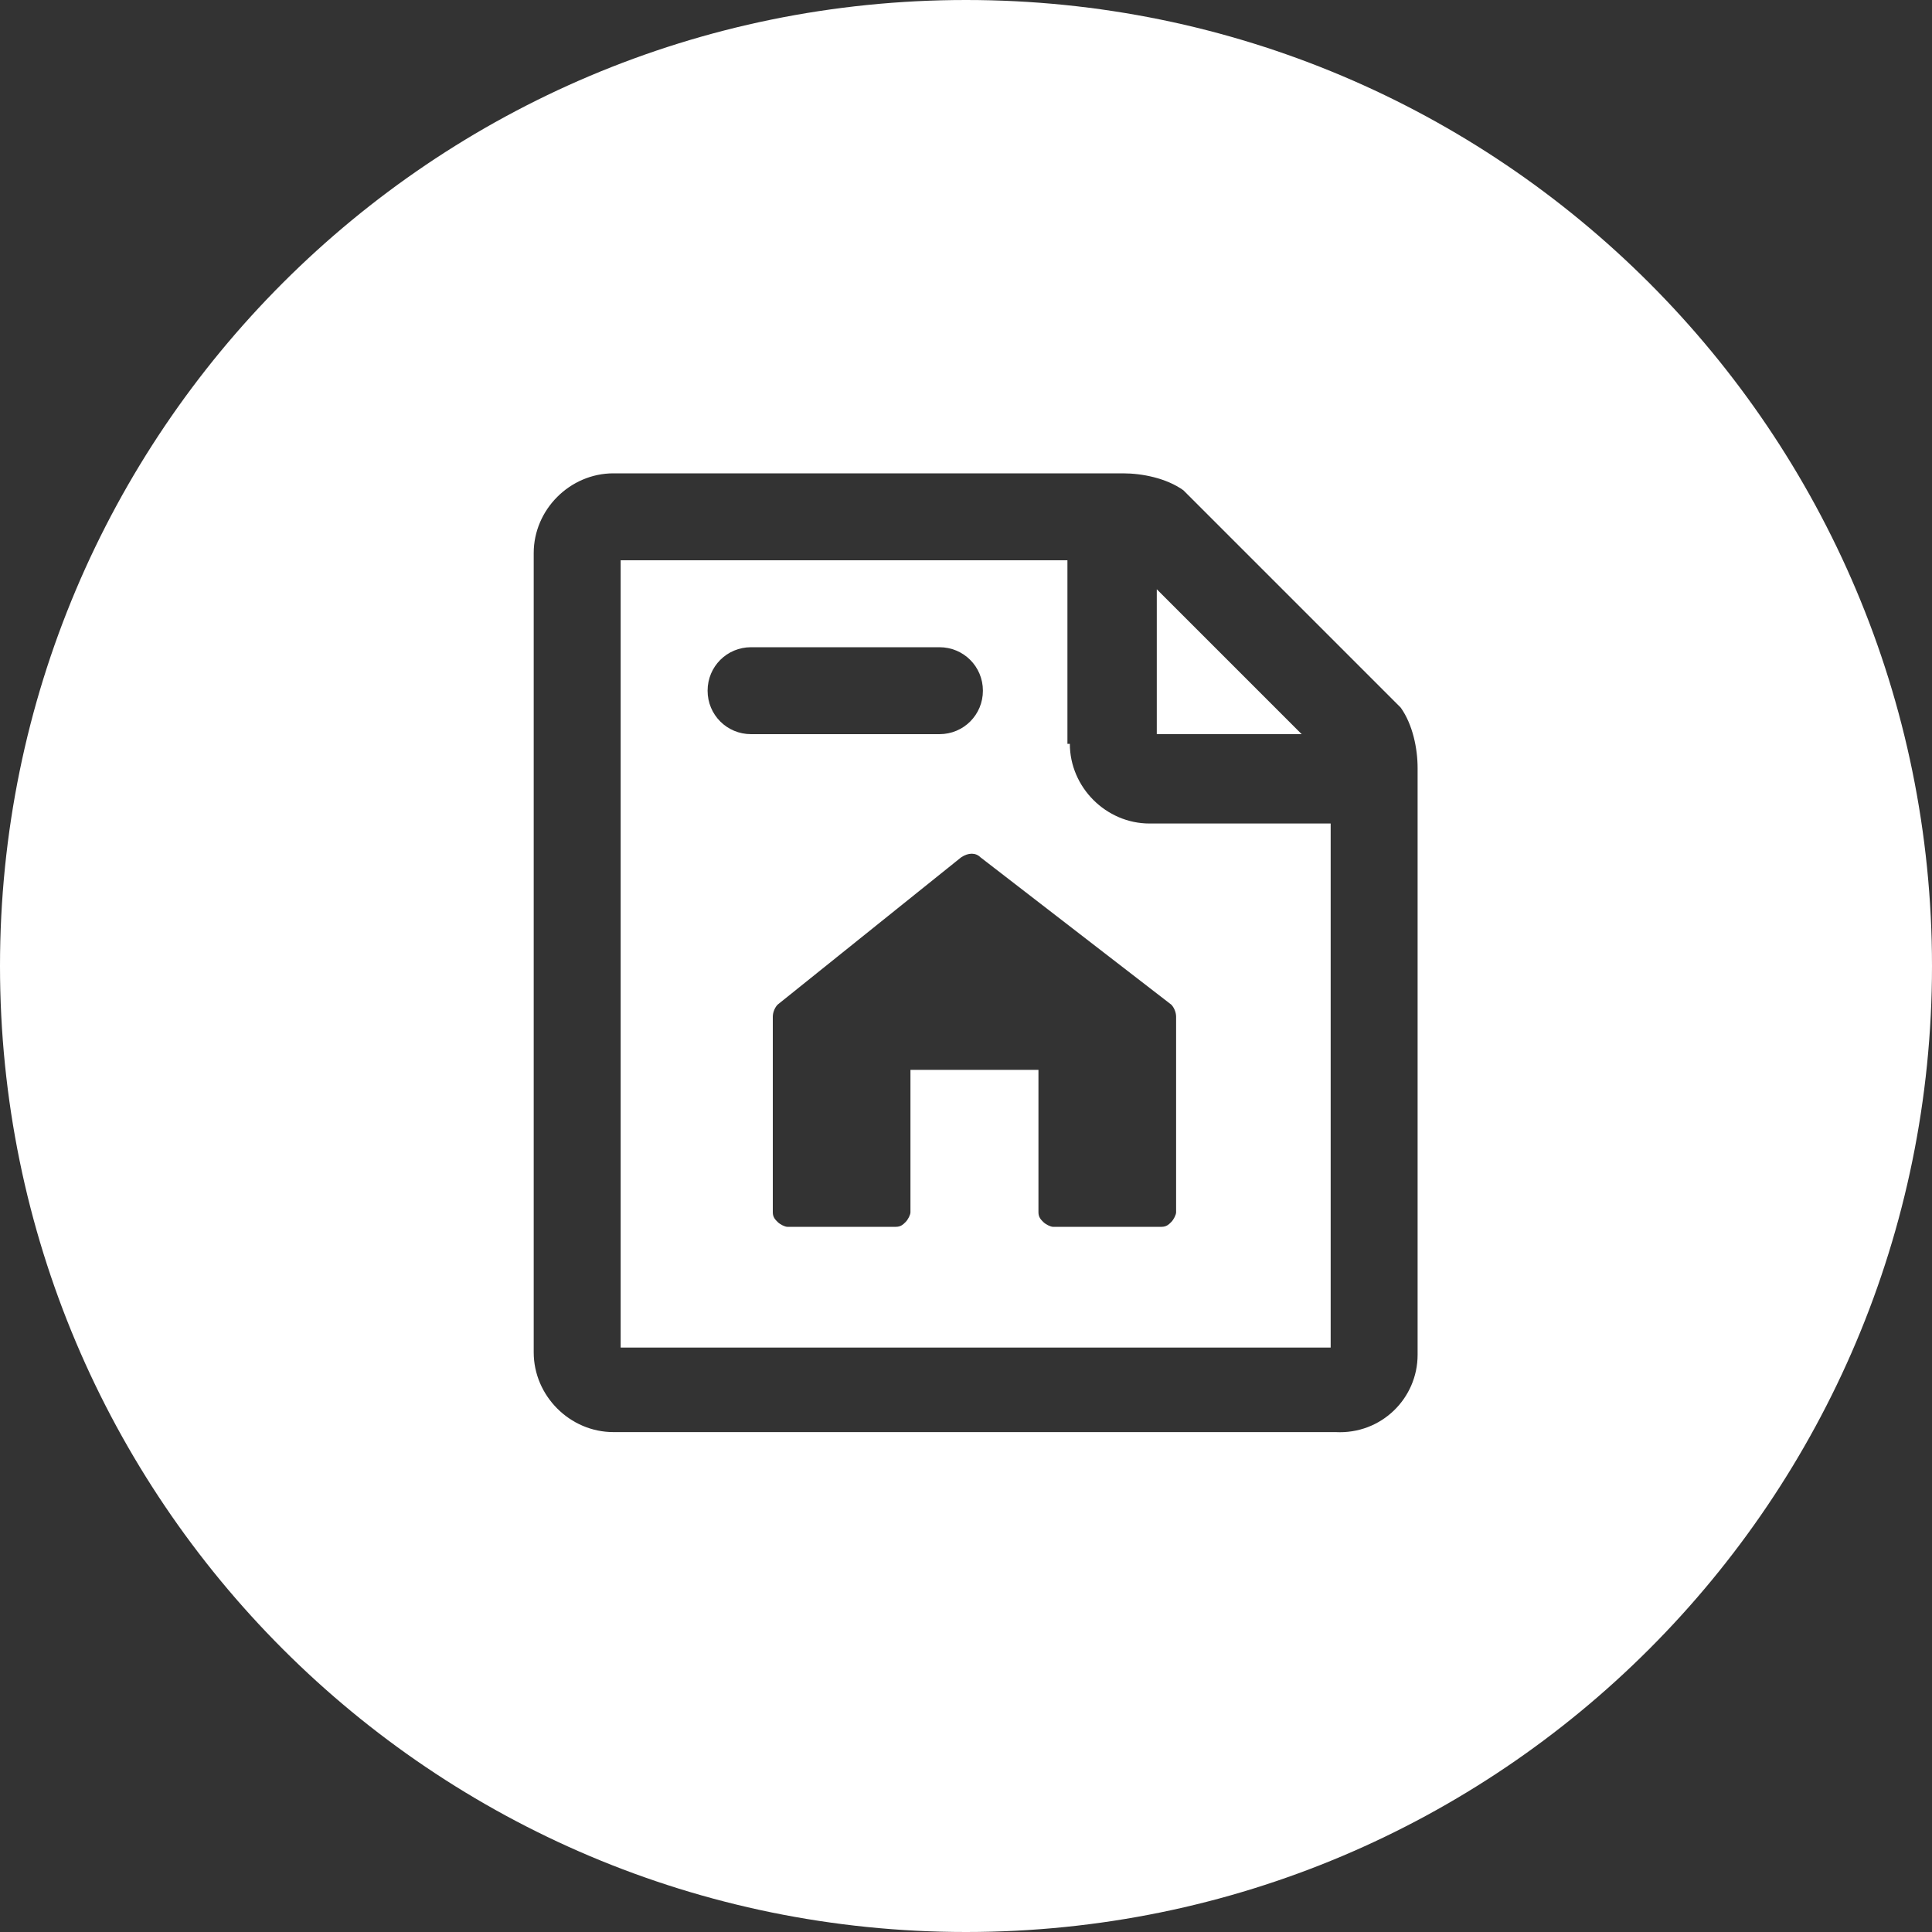
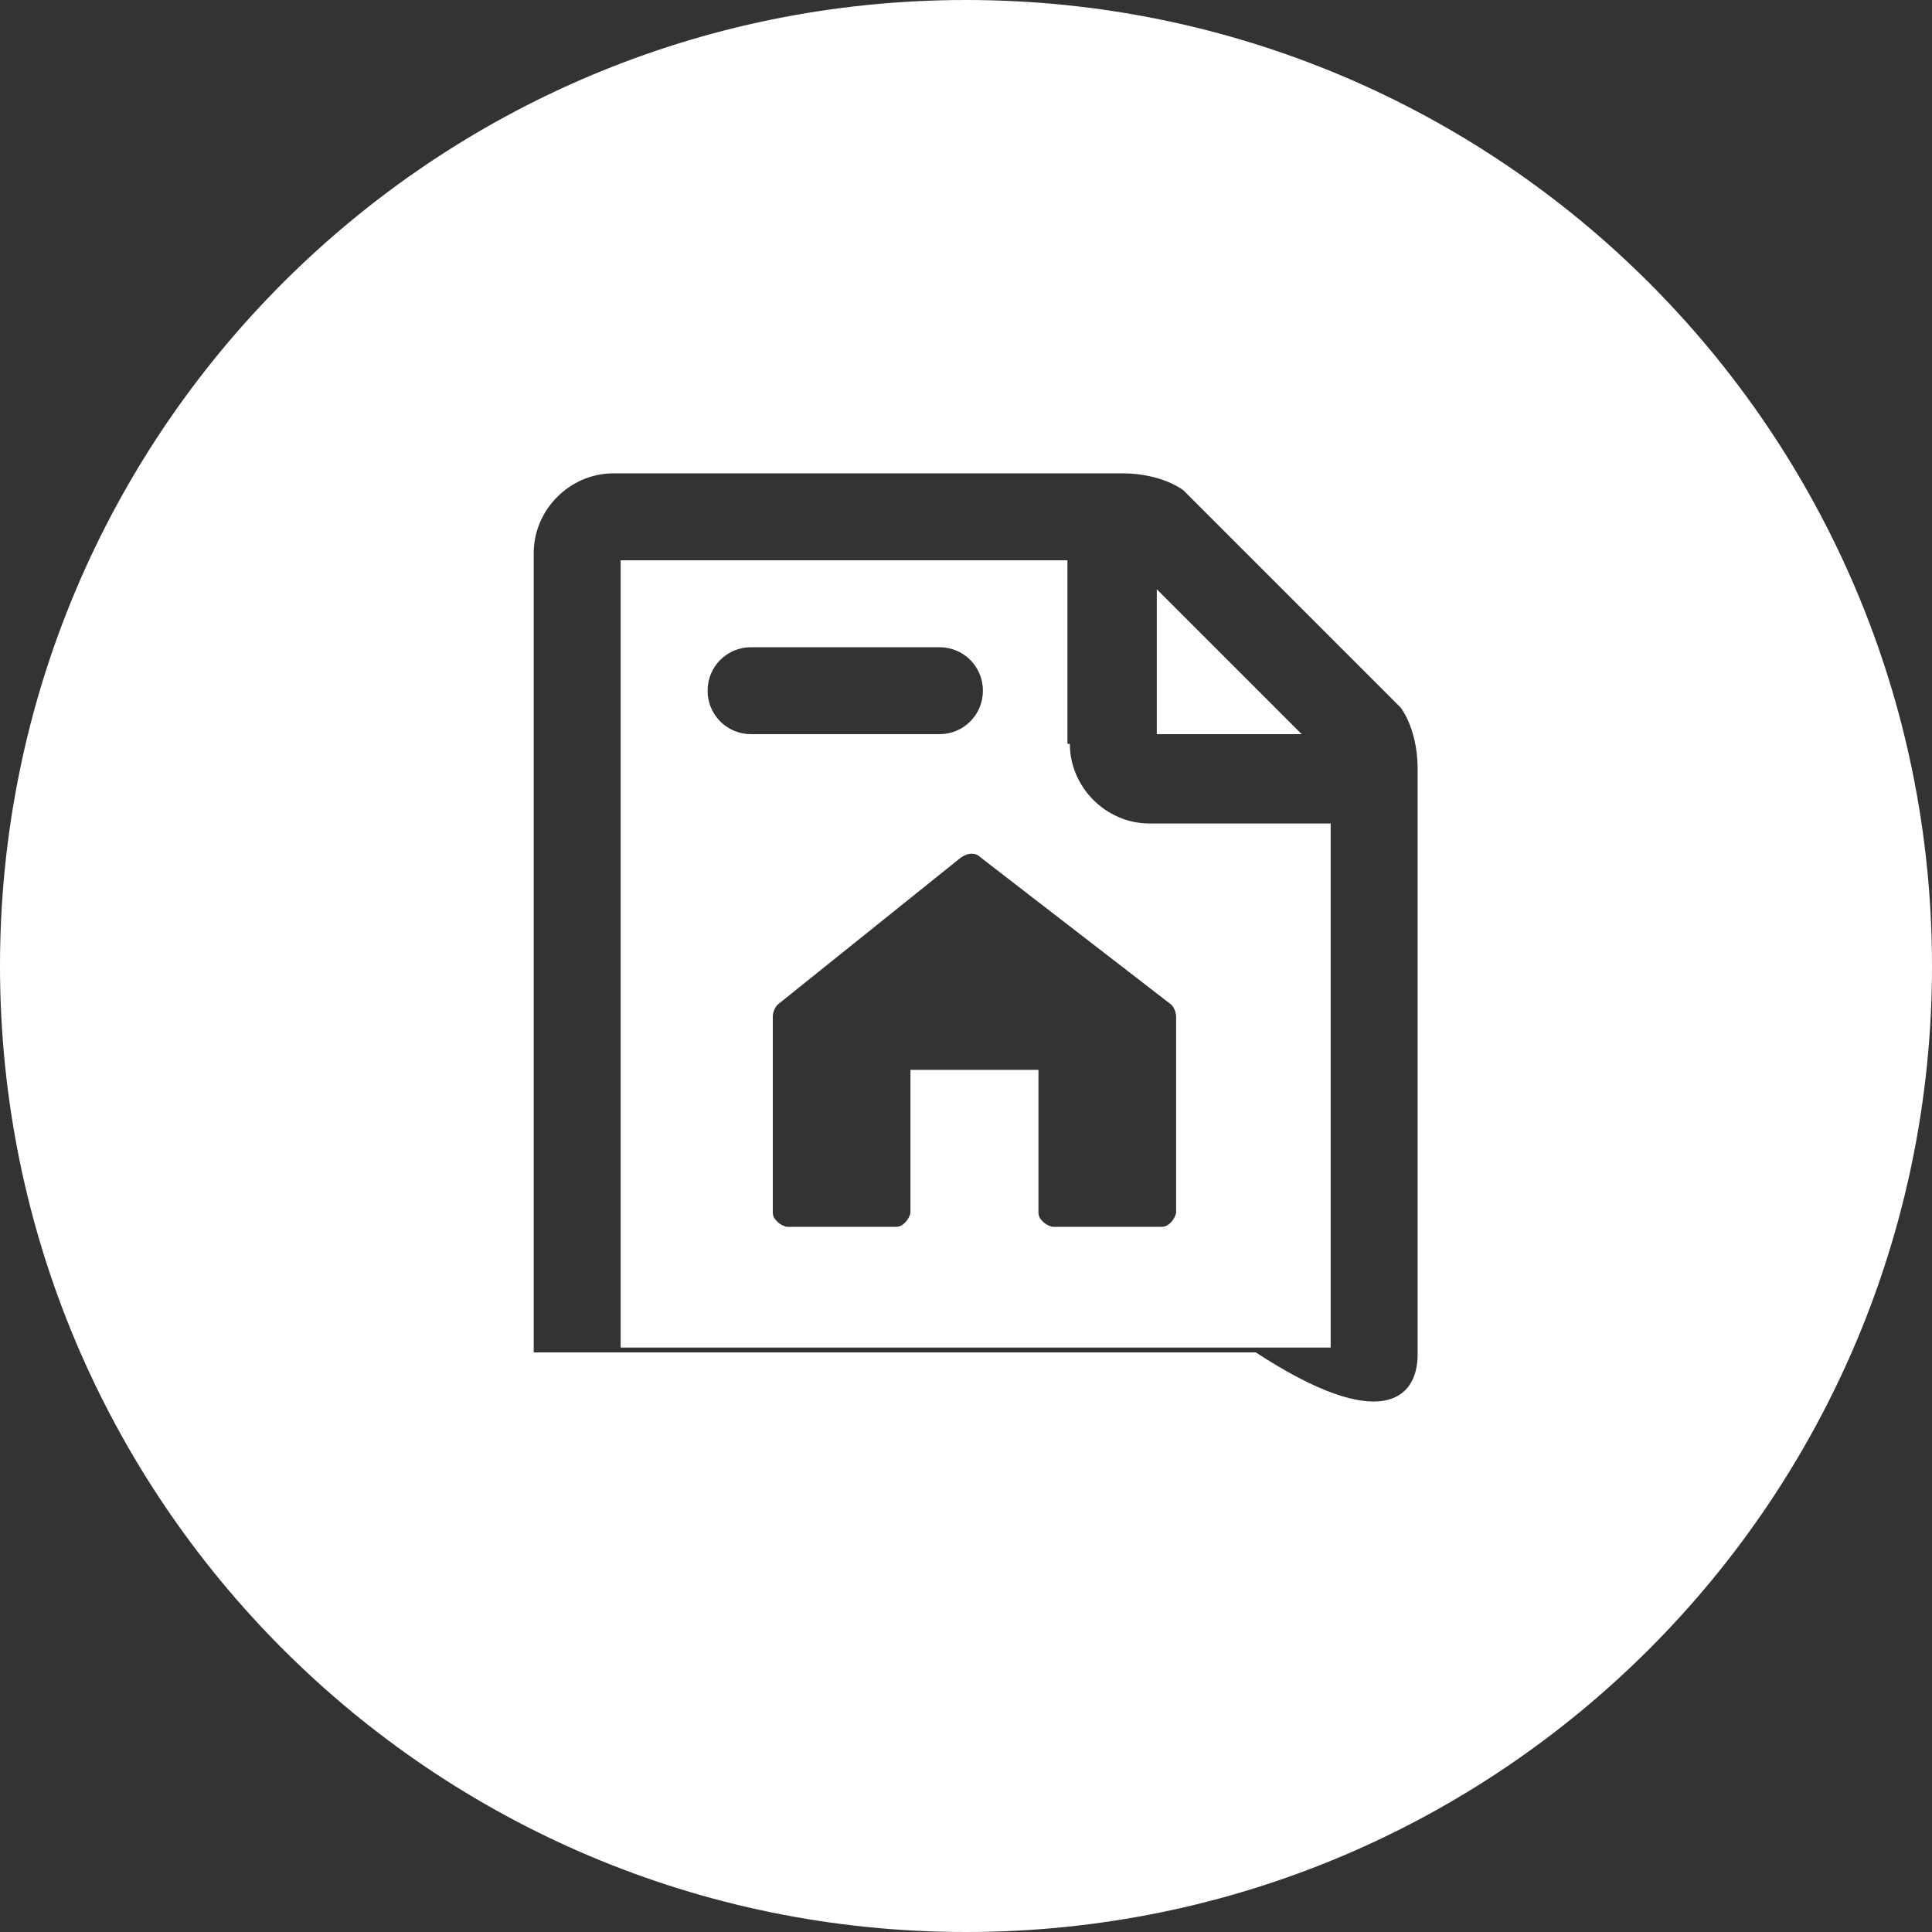
<svg xmlns="http://www.w3.org/2000/svg" id="Layer_1" x="0px" y="0px" width="80px" height="80px" viewBox="0 0 80 80" style="enable-background:new 0 0 80 80;" xml:space="preserve">
  <rect x="0" y="0" width="80" height="80" fill="#333333" stroke="none" />
  <style type="text/css"> .st0{fill:#FFFFFF;} </style>
  <title>icon-architecture</title>
  <desc>Created with Sketch.</desc>
  <g id="Page-1">
-     <path id="icon-architecture" class="st0" d="M40,0c22.1,0,40,17.9,40,40c0,22.1-17.9,40-40,40C17.9,80,0,62.1,0,40 C0,17.9,17.9,0,40,0z M58.7,56.1V31.8c0-0.8-0.2-1.8-0.7-2.5L49,20.3c-0.7-0.5-1.7-0.7-2.5-0.7H25.4c-1.8,0-3.3,1.5-3.3,3.3v33.1 c0,1.8,1.5,3.3,3.3,3.3h29.9C57.2,59.4,58.7,57.9,58.7,56.1z M44.3,30.8c0,1.8,1.5,3.3,3.3,3.3h7.5v21.7H25.7V23.2h18.5V30.8z M48.7,42.1c0-0.2-0.1-0.4-0.2-0.5l-7.9-6.1c-0.2-0.2-0.5-0.2-0.8,0l-7.6,6.1c-0.1,0.1-0.2,0.3-0.2,0.5v8.1c0,0.2,0.1,0.3,0.2,0.4 c0.1,0.1,0.3,0.2,0.4,0.2h4.5c0.2,0,0.3-0.1,0.4-0.2c0.1-0.1,0.2-0.3,0.2-0.4v-5.9H43v5.9c0,0.2,0.1,0.3,0.2,0.4 c0.1,0.1,0.3,0.2,0.4,0.2h4.5c0.2,0,0.3-0.1,0.4-0.2c0.1-0.1,0.2-0.3,0.2-0.4V42.1z M29.3,28.6c0,1,0.8,1.8,1.8,1.8h7.8 c1,0,1.8-0.8,1.8-1.8v0c0-1-0.8-1.8-1.8-1.8h-7.8C30.1,26.8,29.3,27.6,29.3,28.6L29.3,28.6z M47.9,24.4l6,6h-6V24.4z" />
+     <path id="icon-architecture" class="st0" d="M40,0c22.1,0,40,17.9,40,40c0,22.1-17.9,40-40,40C17.9,80,0,62.1,0,40 C0,17.9,17.9,0,40,0z M58.7,56.1V31.8c0-0.8-0.2-1.8-0.7-2.5L49,20.3c-0.7-0.5-1.7-0.7-2.5-0.7H25.4c-1.8,0-3.3,1.5-3.3,3.3v33.1 h29.9C57.2,59.4,58.7,57.9,58.7,56.1z M44.3,30.8c0,1.8,1.5,3.3,3.3,3.3h7.5v21.7H25.7V23.2h18.5V30.8z M48.7,42.1c0-0.2-0.1-0.4-0.2-0.5l-7.9-6.1c-0.2-0.2-0.5-0.2-0.8,0l-7.6,6.1c-0.1,0.1-0.2,0.3-0.2,0.5v8.1c0,0.2,0.1,0.3,0.2,0.4 c0.1,0.1,0.3,0.2,0.4,0.2h4.5c0.2,0,0.3-0.1,0.4-0.2c0.1-0.1,0.2-0.3,0.2-0.4v-5.9H43v5.9c0,0.2,0.1,0.3,0.2,0.4 c0.1,0.1,0.3,0.2,0.4,0.2h4.5c0.2,0,0.3-0.1,0.4-0.2c0.1-0.1,0.2-0.3,0.2-0.4V42.1z M29.3,28.6c0,1,0.8,1.8,1.8,1.8h7.8 c1,0,1.8-0.8,1.8-1.8v0c0-1-0.8-1.8-1.8-1.8h-7.8C30.1,26.8,29.3,27.6,29.3,28.6L29.3,28.6z M47.9,24.4l6,6h-6V24.4z" />
  </g>
</svg>